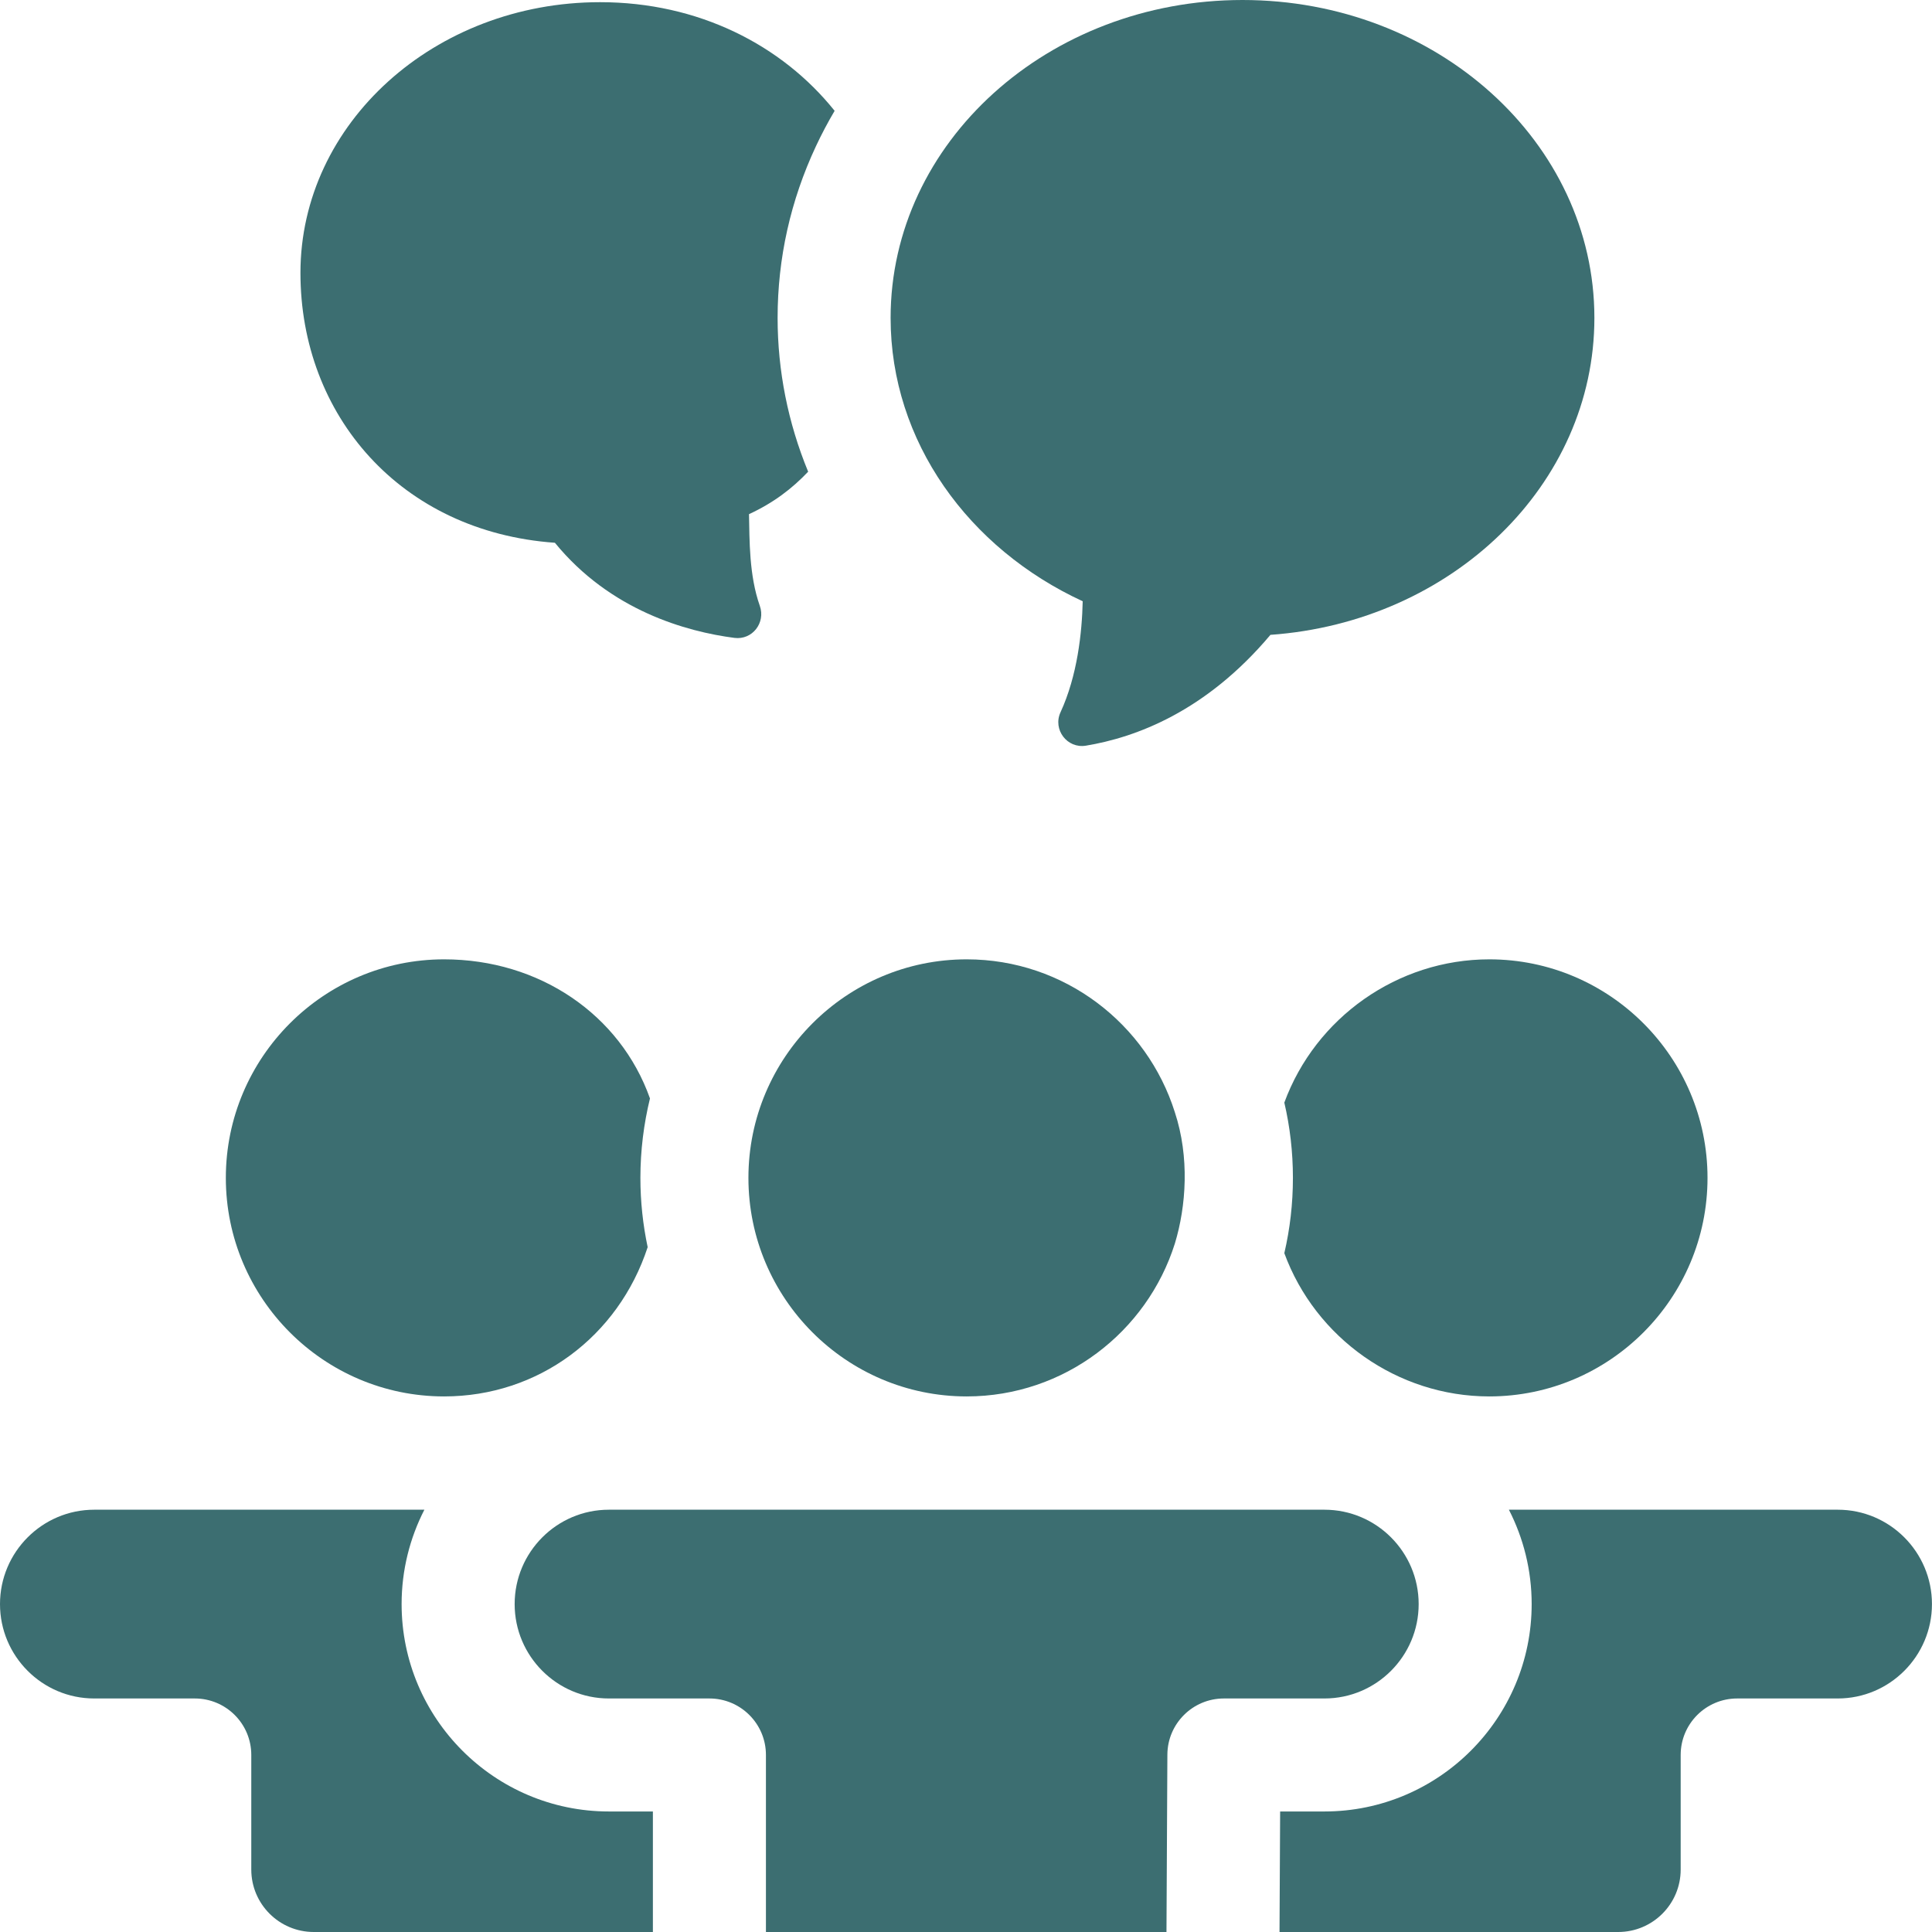
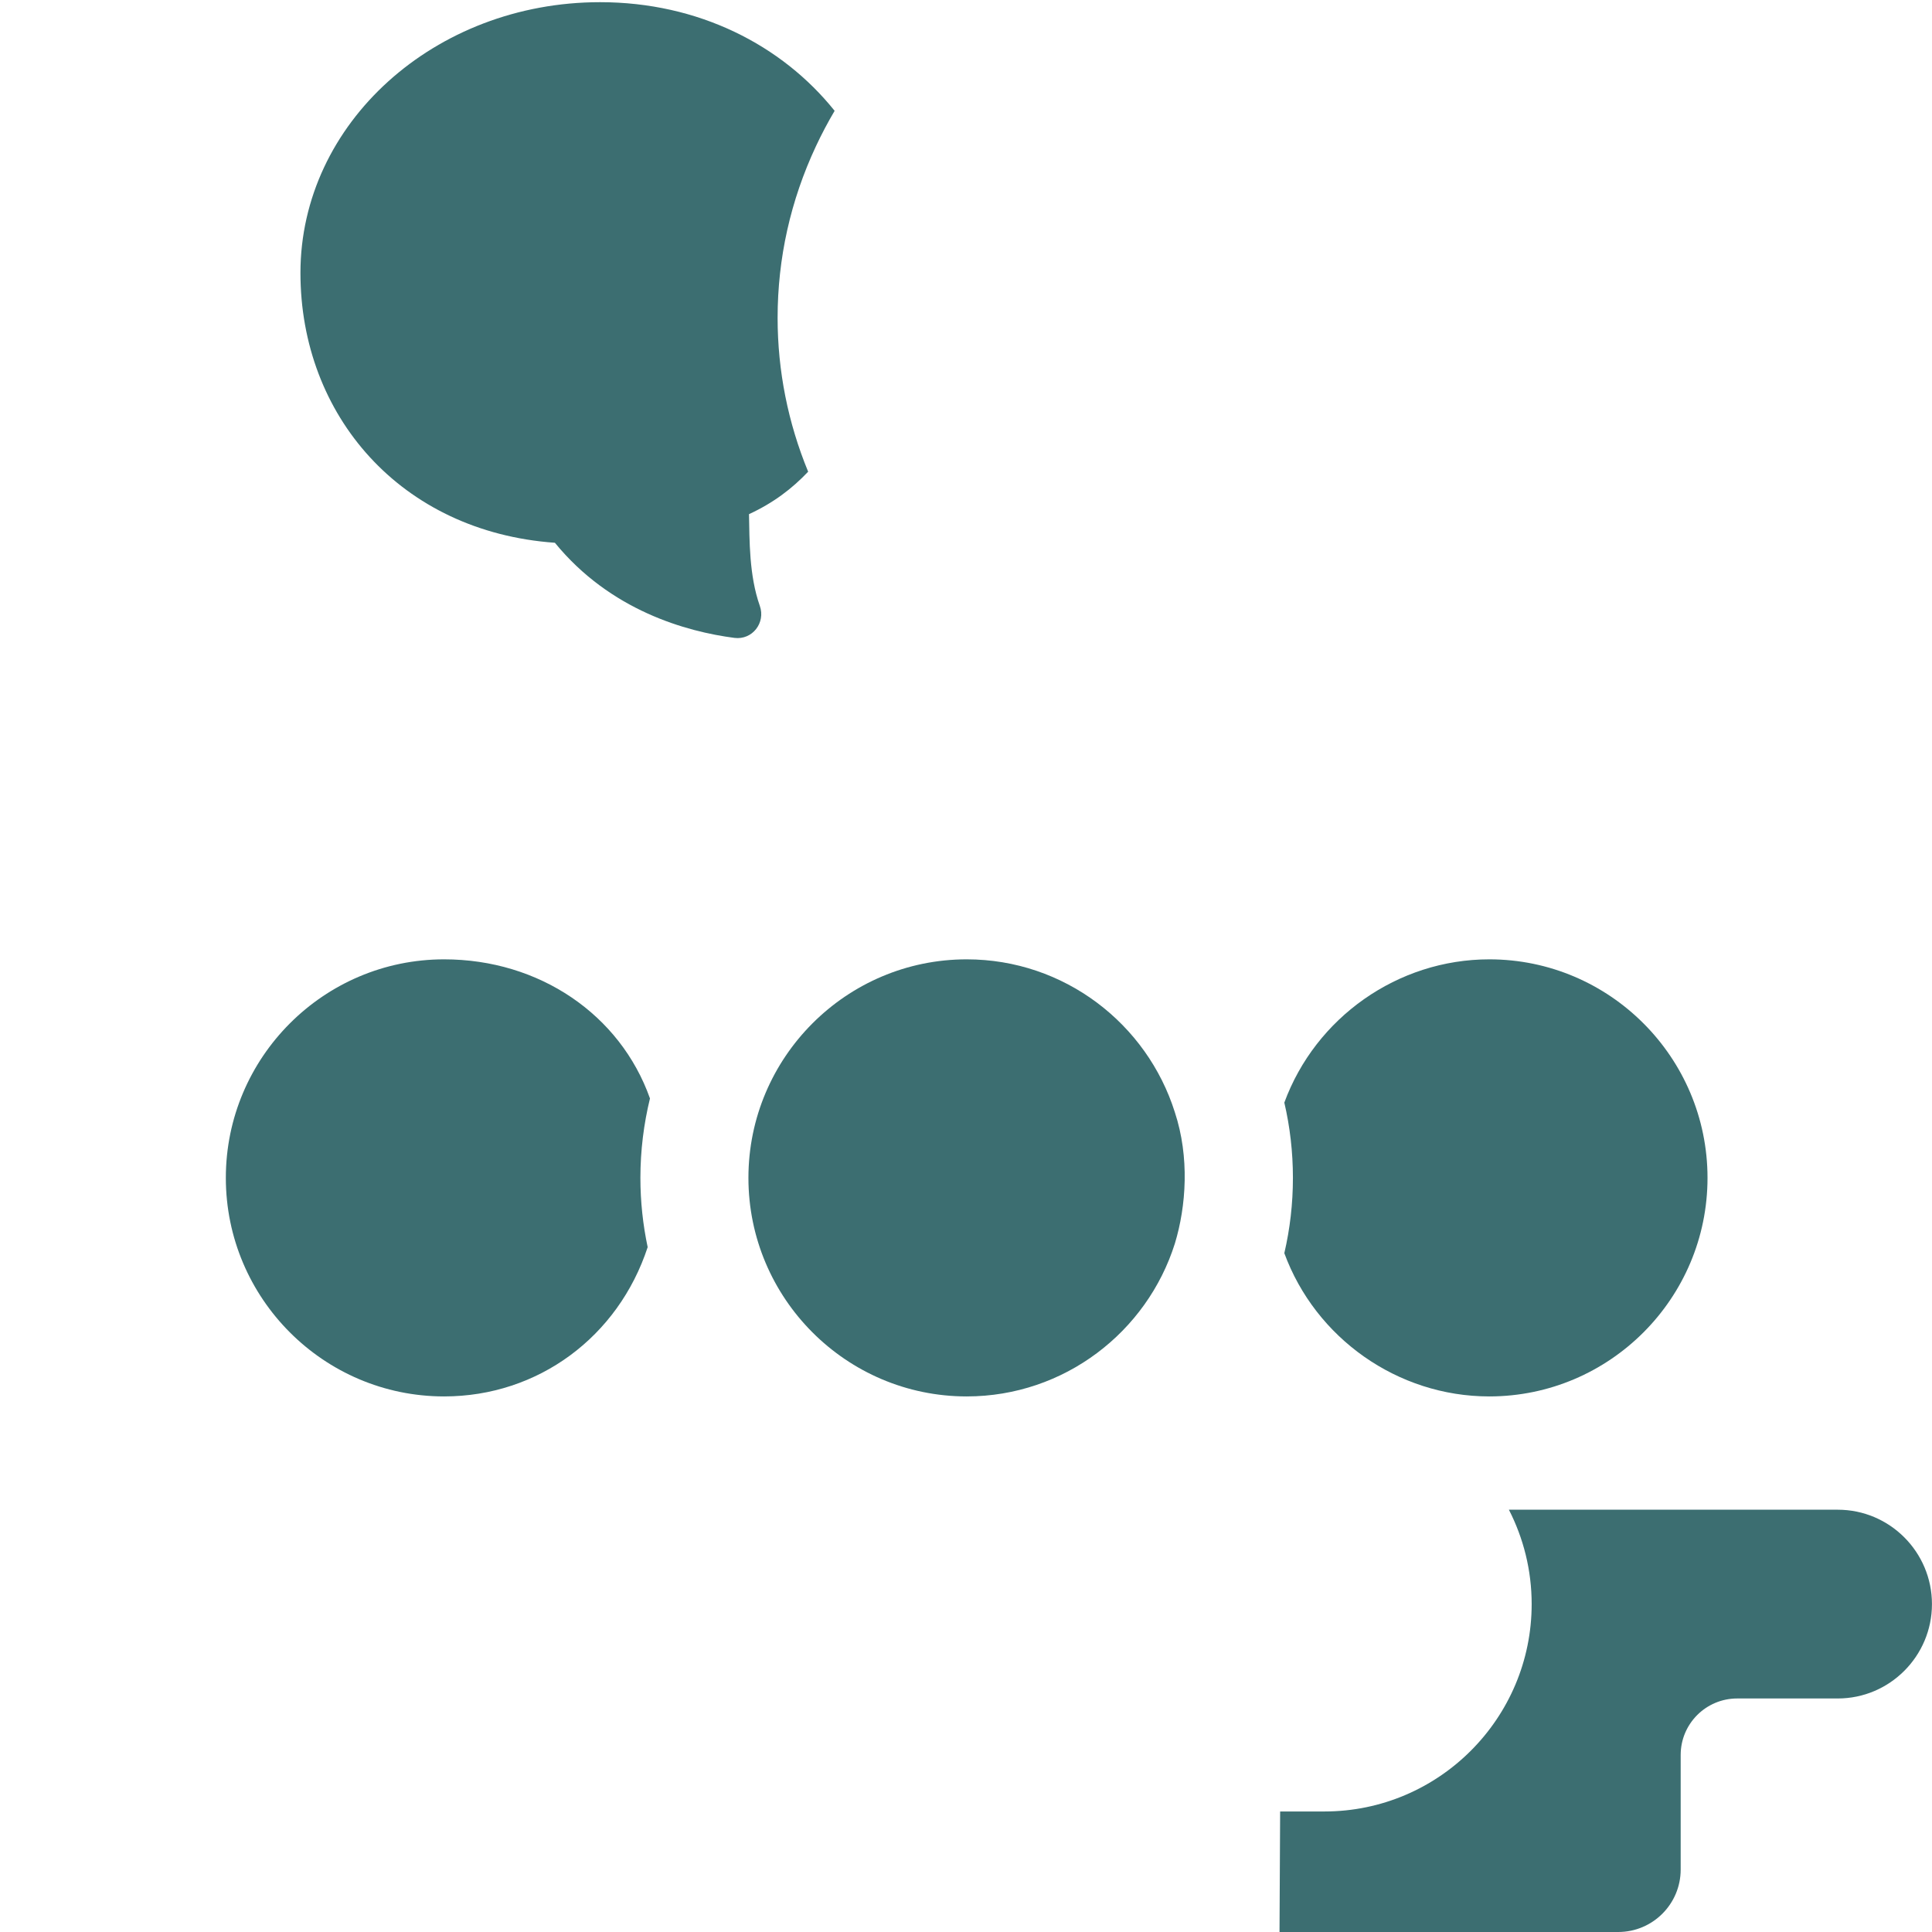
<svg xmlns="http://www.w3.org/2000/svg" width="47" height="47" viewBox="0 0 47 47" fill="none">
  <g clip-path="url(#clip0_227_2395)">
-     <path d="M26.339 14.627C26.322 15.392 26.21 16.435 25.799 17.328C25.606 17.748 25.961 18.216 26.417 18.14C27.62 17.941 29.331 17.317 30.906 15.444C35.316 15.131 38.787 11.799 38.787 7.734C38.787 3.463 34.955 0 30.227 0C25.499 0 21.666 3.463 21.666 7.734C21.666 10.741 23.565 13.347 26.339 14.627Z" fill="#3C6E71" />
    <path d="M13.499 13.204C14.848 14.856 16.701 15.366 17.866 15.518C18.301 15.574 18.63 15.151 18.484 14.738C18.221 13.993 18.235 13.139 18.221 12.508C18.819 12.232 19.273 11.883 19.66 11.475C19.171 10.288 18.917 9.023 18.917 7.733C18.917 6.284 19.231 4.879 19.849 3.558C19.987 3.263 20.139 2.976 20.304 2.696C19.019 1.092 16.987 0.053 14.598 0.053C10.572 0.053 7.309 3.001 7.309 6.639C7.309 10.1 9.743 12.937 13.499 13.204Z" fill="#3C6E71" />
    <path d="M44.708 36.727H36.707C37.06 37.416 37.261 38.196 37.261 39.023C37.261 41.804 35 44.068 32.219 44.068H31.142L31.127 47H39.366C40.206 47 40.886 46.319 40.886 45.481V42.693C40.886 41.934 41.502 41.319 42.261 41.319H44.707C45.971 41.319 46.999 40.288 46.999 39.023C46.999 37.757 45.971 36.727 44.708 36.727Z" fill="#3C6E71" />
-     <path d="M34.512 39.023C34.512 37.757 33.484 36.727 32.22 36.727H14.811C13.548 36.727 12.52 37.757 12.52 39.023C12.52 40.289 13.548 41.319 14.811 41.319H17.258C18.017 41.319 18.633 41.934 18.633 42.693V47H28.377L28.399 42.686C28.402 41.93 29.017 41.319 29.774 41.319H32.22C33.484 41.319 34.512 40.289 34.512 39.023Z" fill="#3C6E71" />
-     <path d="M9.77 39.023C9.77 38.196 9.971 37.416 10.324 36.727H2.292C1.028 36.727 0 37.757 0 39.023C0 40.289 1.028 41.319 2.292 41.319H4.738C5.498 41.319 6.113 41.934 6.113 42.693V45.481C6.113 46.32 6.794 47 7.633 47H15.883V44.068H14.812C12.031 44.068 9.77 41.804 9.77 39.023Z" fill="#3C6E71" />
    <path d="M10.8 33.971H10.808C13.09 33.969 15.039 32.523 15.756 30.34C15.641 29.796 15.579 29.232 15.579 28.654C15.579 27.989 15.661 27.341 15.812 26.722C15.089 24.683 13.121 23.338 10.804 23.338C7.876 23.338 5.494 25.723 5.494 28.654C5.494 31.585 7.874 33.969 10.8 33.971Z" fill="#3C6E71" />
    <path d="M23.517 23.338C20.589 23.338 18.207 25.723 18.207 28.654C18.207 31.585 20.587 33.969 23.513 33.971H23.52C25.89 33.969 27.902 32.404 28.581 30.252C28.858 29.341 28.941 28.15 28.58 27.056C27.901 24.903 25.888 23.338 23.517 23.338Z" fill="#3C6E71" />
    <path d="M31.244 26.823C31.381 27.411 31.453 28.025 31.453 28.654C31.453 29.284 31.381 29.897 31.244 30.486C32.003 32.554 33.999 33.969 36.225 33.971H36.233C39.159 33.969 41.539 31.585 41.539 28.654C41.539 25.723 39.157 23.338 36.23 23.338C34.002 23.338 32.004 24.753 31.244 26.823Z" fill="#3C6E71" />
  </g>
  <defs>
    <clipPath id="clip0_227_2395">
      <rect width="47" height="47" fill="white" />
    </clipPath>
  </defs>
</svg>